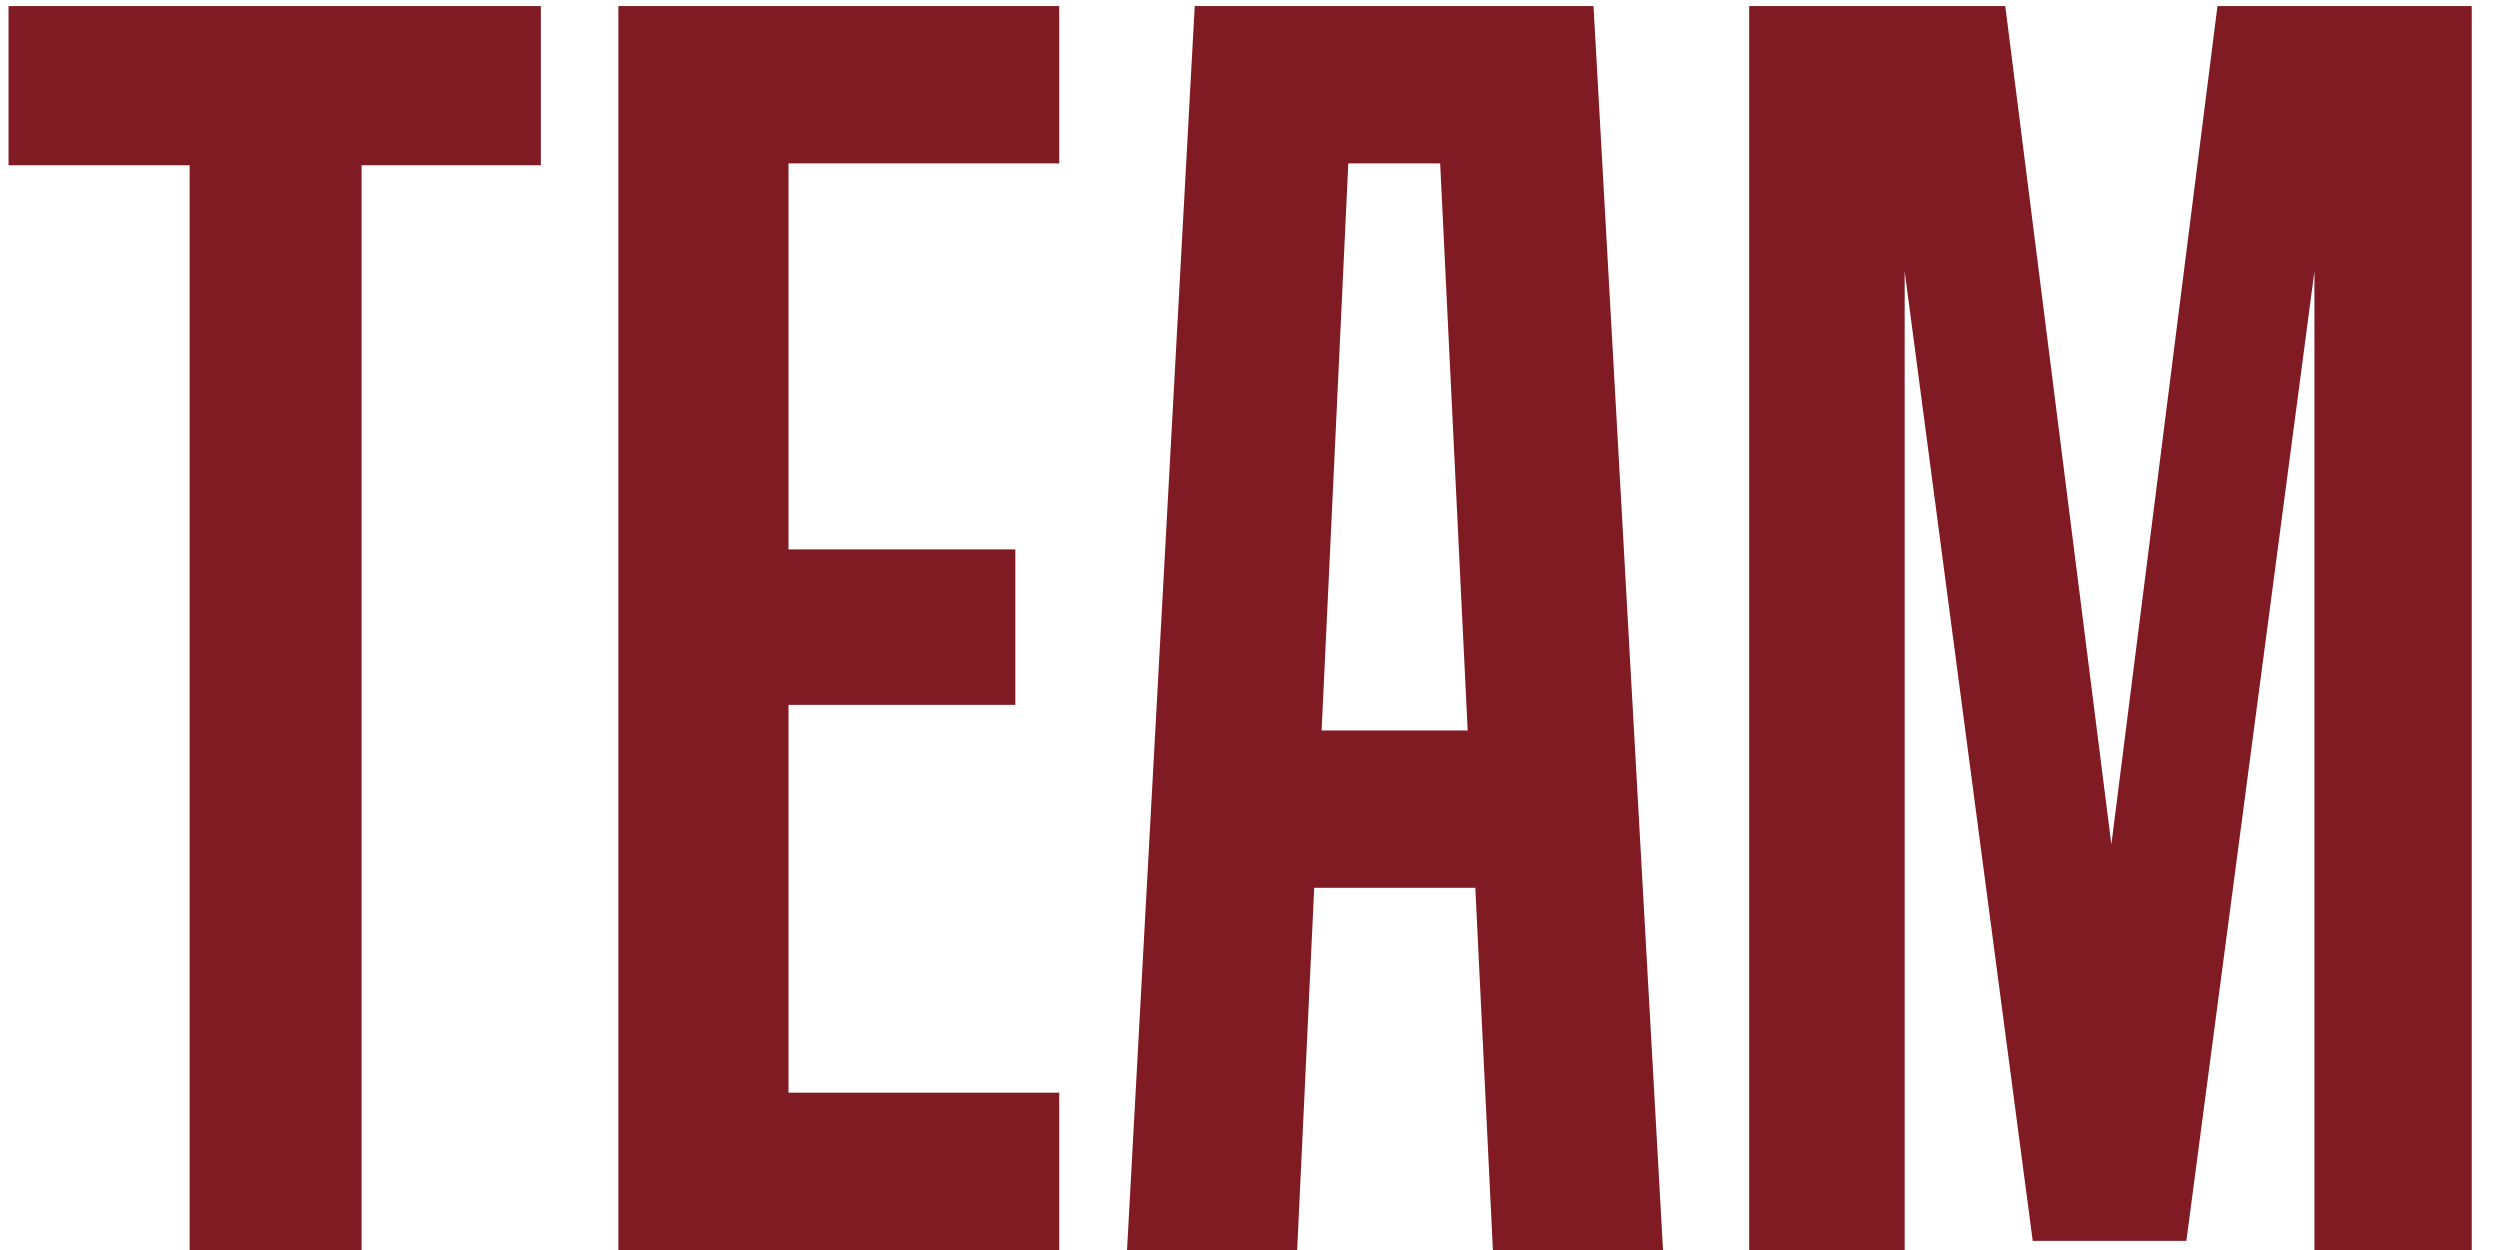
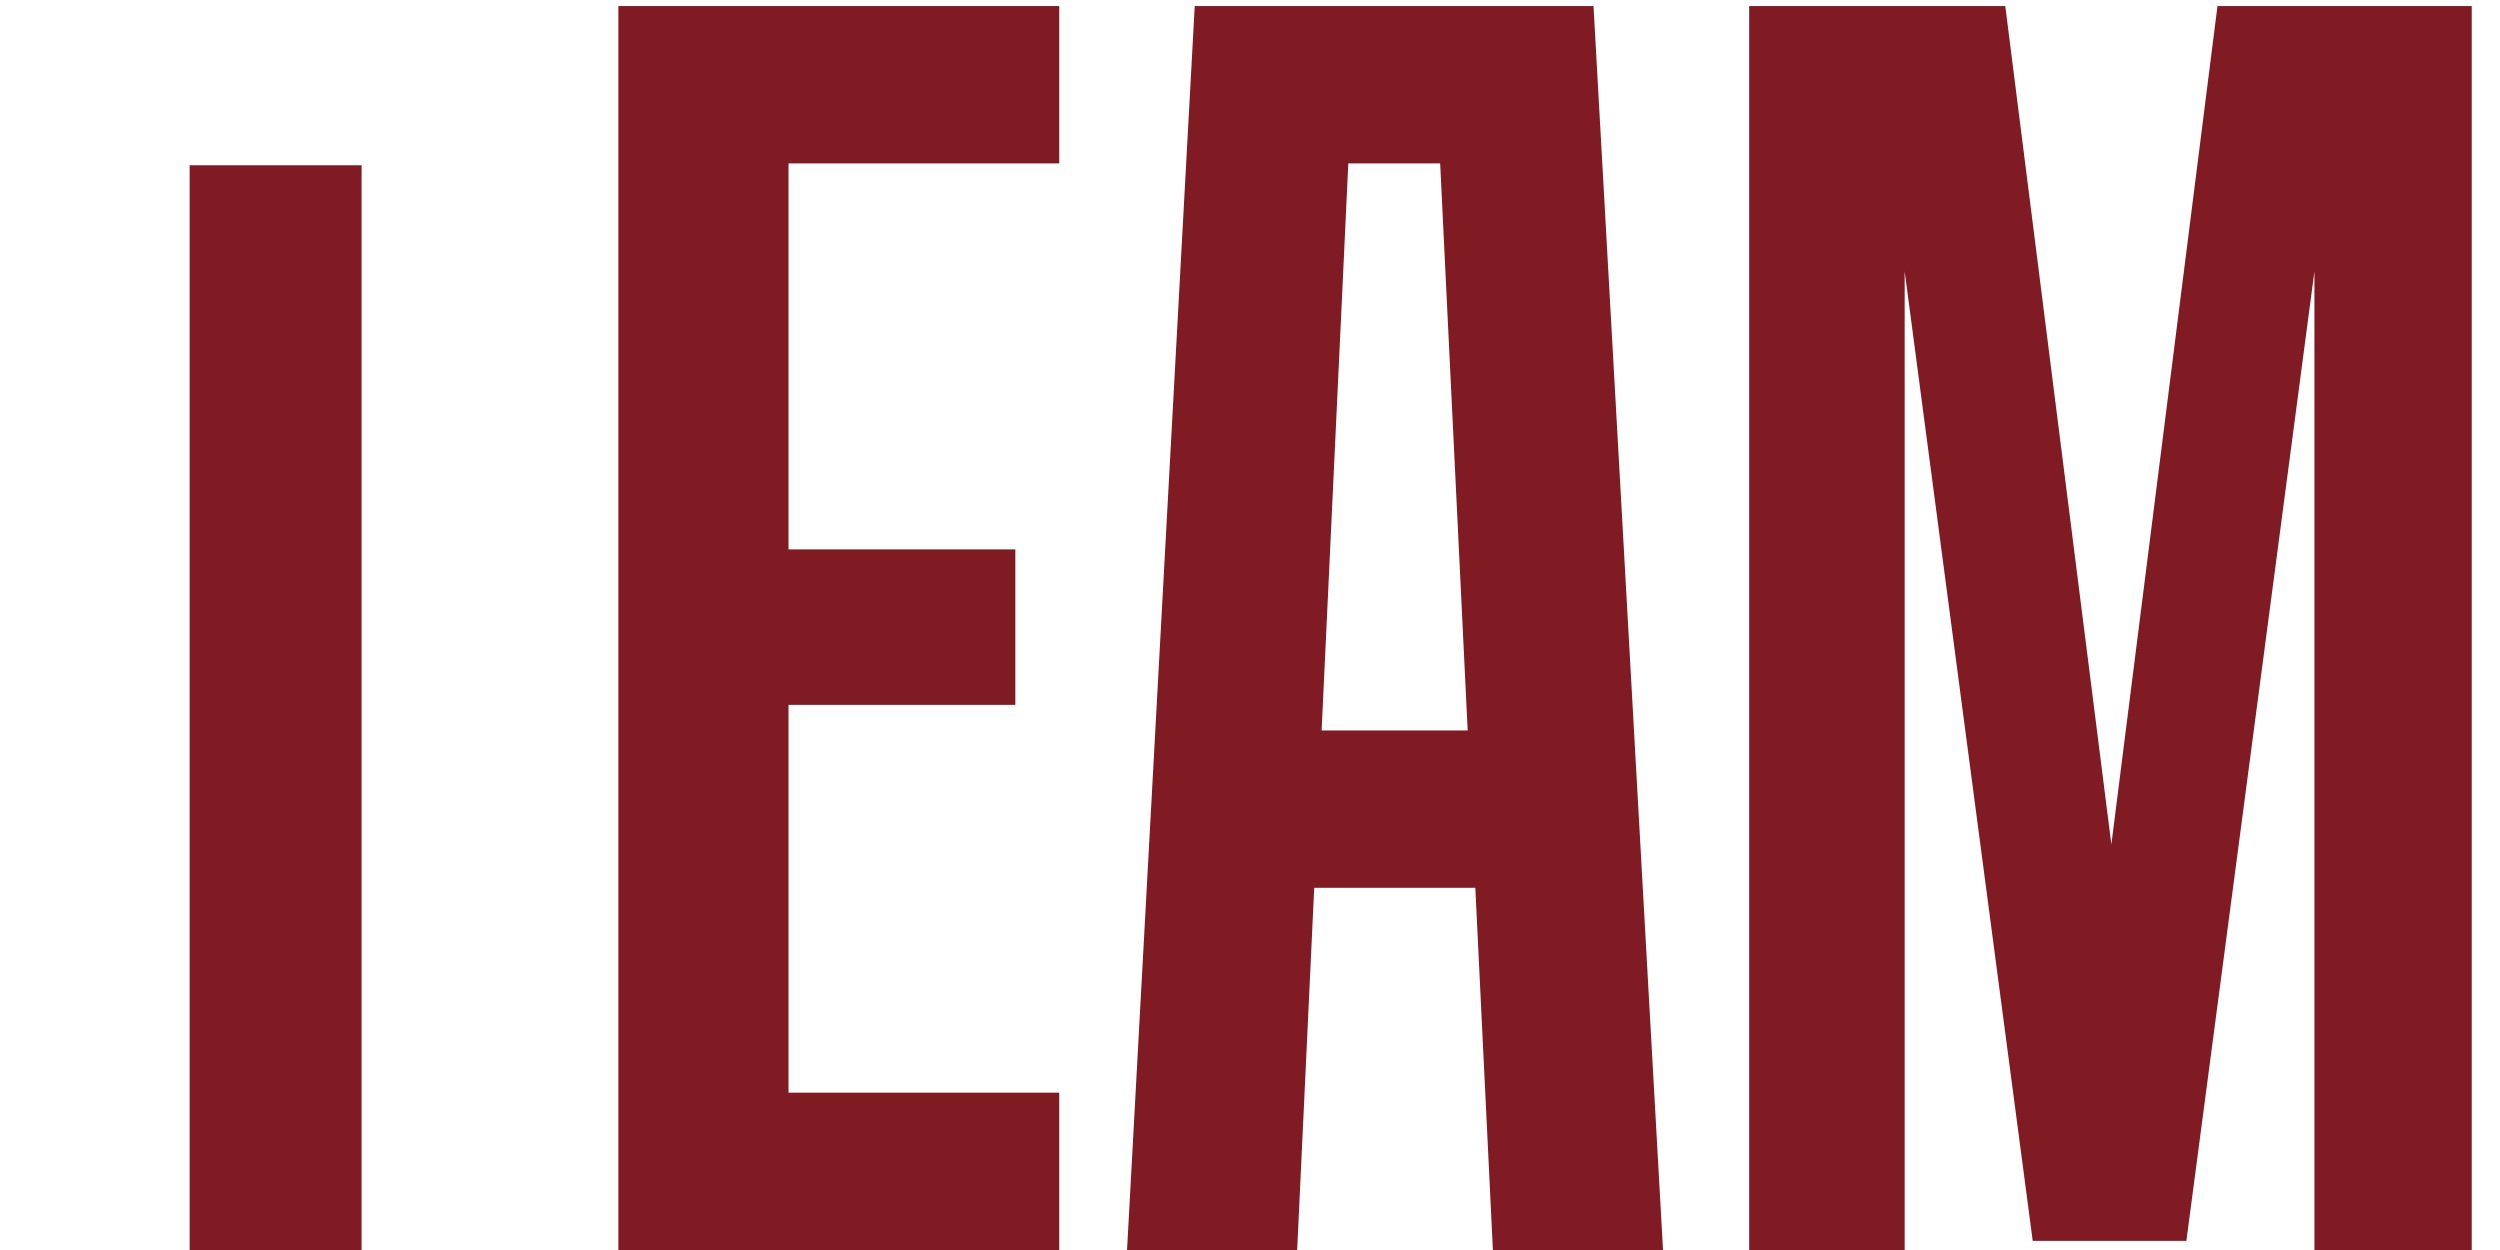
<svg xmlns="http://www.w3.org/2000/svg" width="82" height="41" viewBox="0 0 82 41" fill="none">
-   <path d="M6.22 5.42H0.28V0.2H17.74V5.42H11.86V41H6.22V5.42ZM20.283 0.2H34.743V5.36H25.863V18.02H33.303V23.12H25.863V35.84H34.743V41H20.283V0.2ZM39.187 0.2H52.267L54.547 41H48.967L46.987 0.2L48.787 5.36H42.667L44.467 0.2L42.547 41H36.967L39.187 0.2ZM41.407 23.96H50.107L50.347 29.12H41.167L41.407 23.96ZM57.373 0.2H65.773L70.633 38.6H67.873L72.733 0.2H81.073V41H75.913V2.54H76.753L71.713 40.7H66.673L61.633 2.54H62.473V41H57.373V0.2Z" fill="#801A23" />
+   <path d="M6.22 5.42H0.28V0.2V5.42H11.86V41H6.22V5.42ZM20.283 0.2H34.743V5.36H25.863V18.02H33.303V23.12H25.863V35.84H34.743V41H20.283V0.2ZM39.187 0.2H52.267L54.547 41H48.967L46.987 0.2L48.787 5.36H42.667L44.467 0.2L42.547 41H36.967L39.187 0.2ZM41.407 23.96H50.107L50.347 29.12H41.167L41.407 23.96ZM57.373 0.2H65.773L70.633 38.6H67.873L72.733 0.2H81.073V41H75.913V2.54H76.753L71.713 40.7H66.673L61.633 2.54H62.473V41H57.373V0.2Z" fill="#801A23" />
</svg>